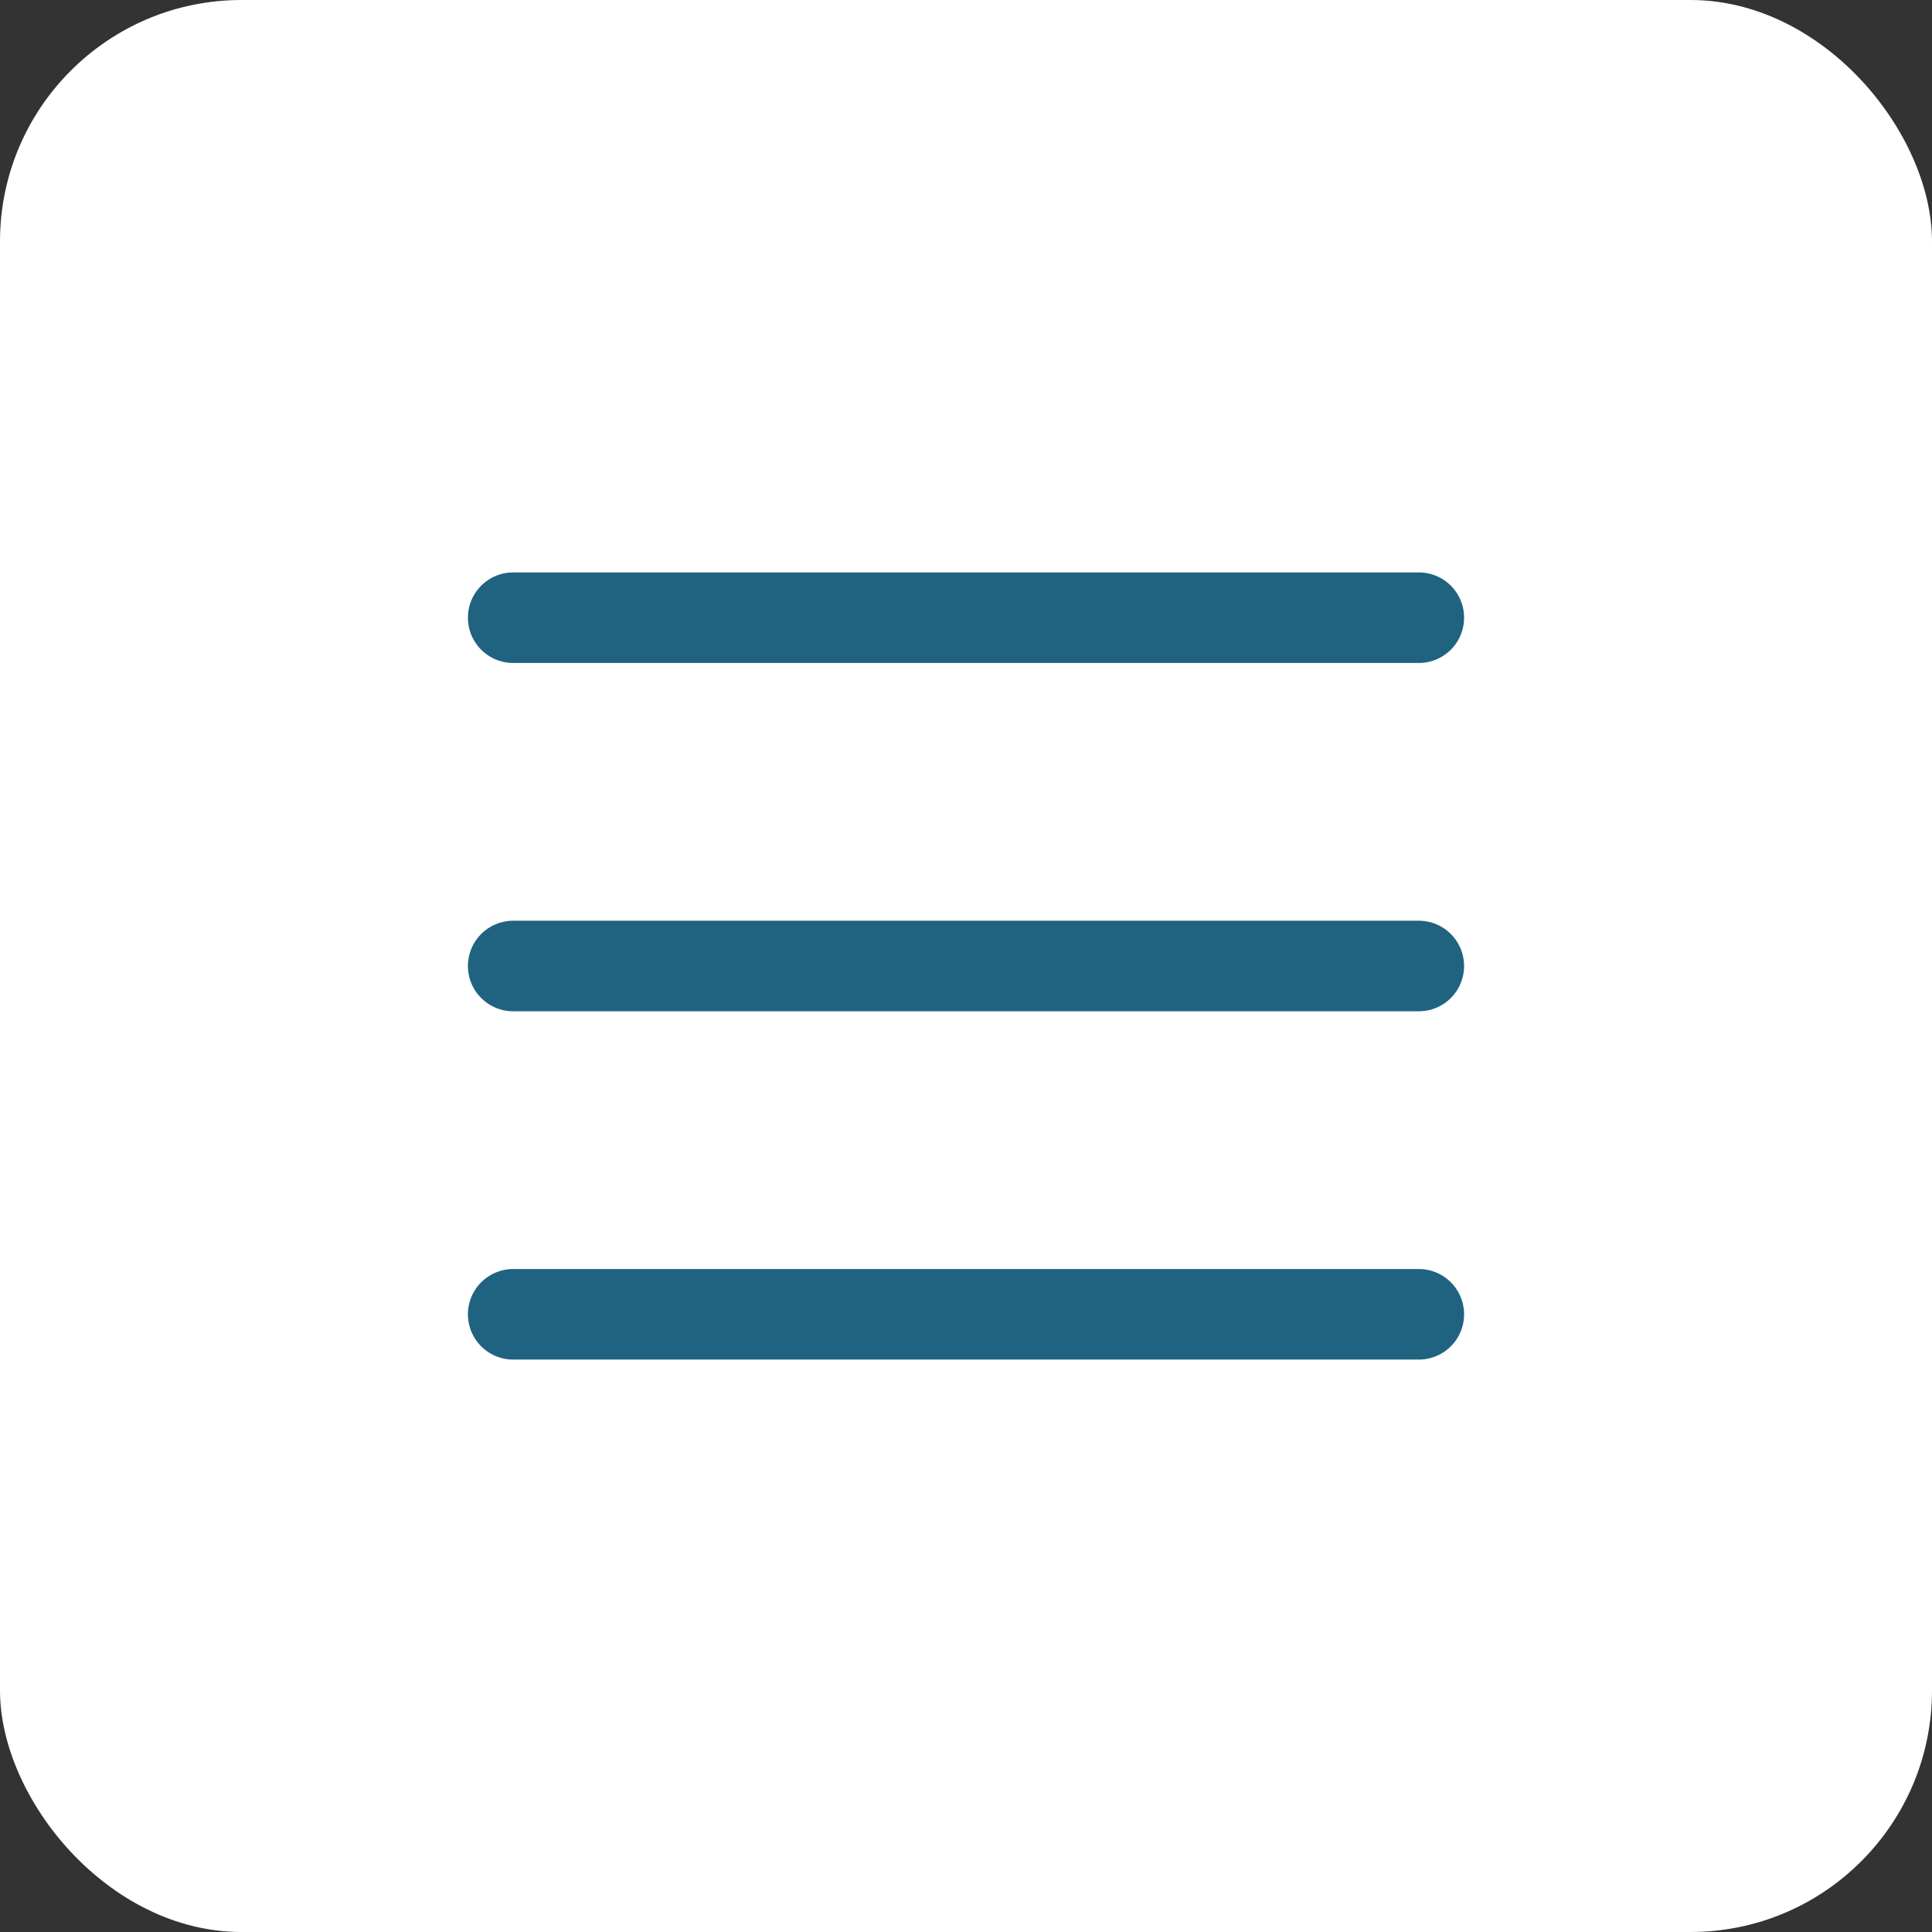
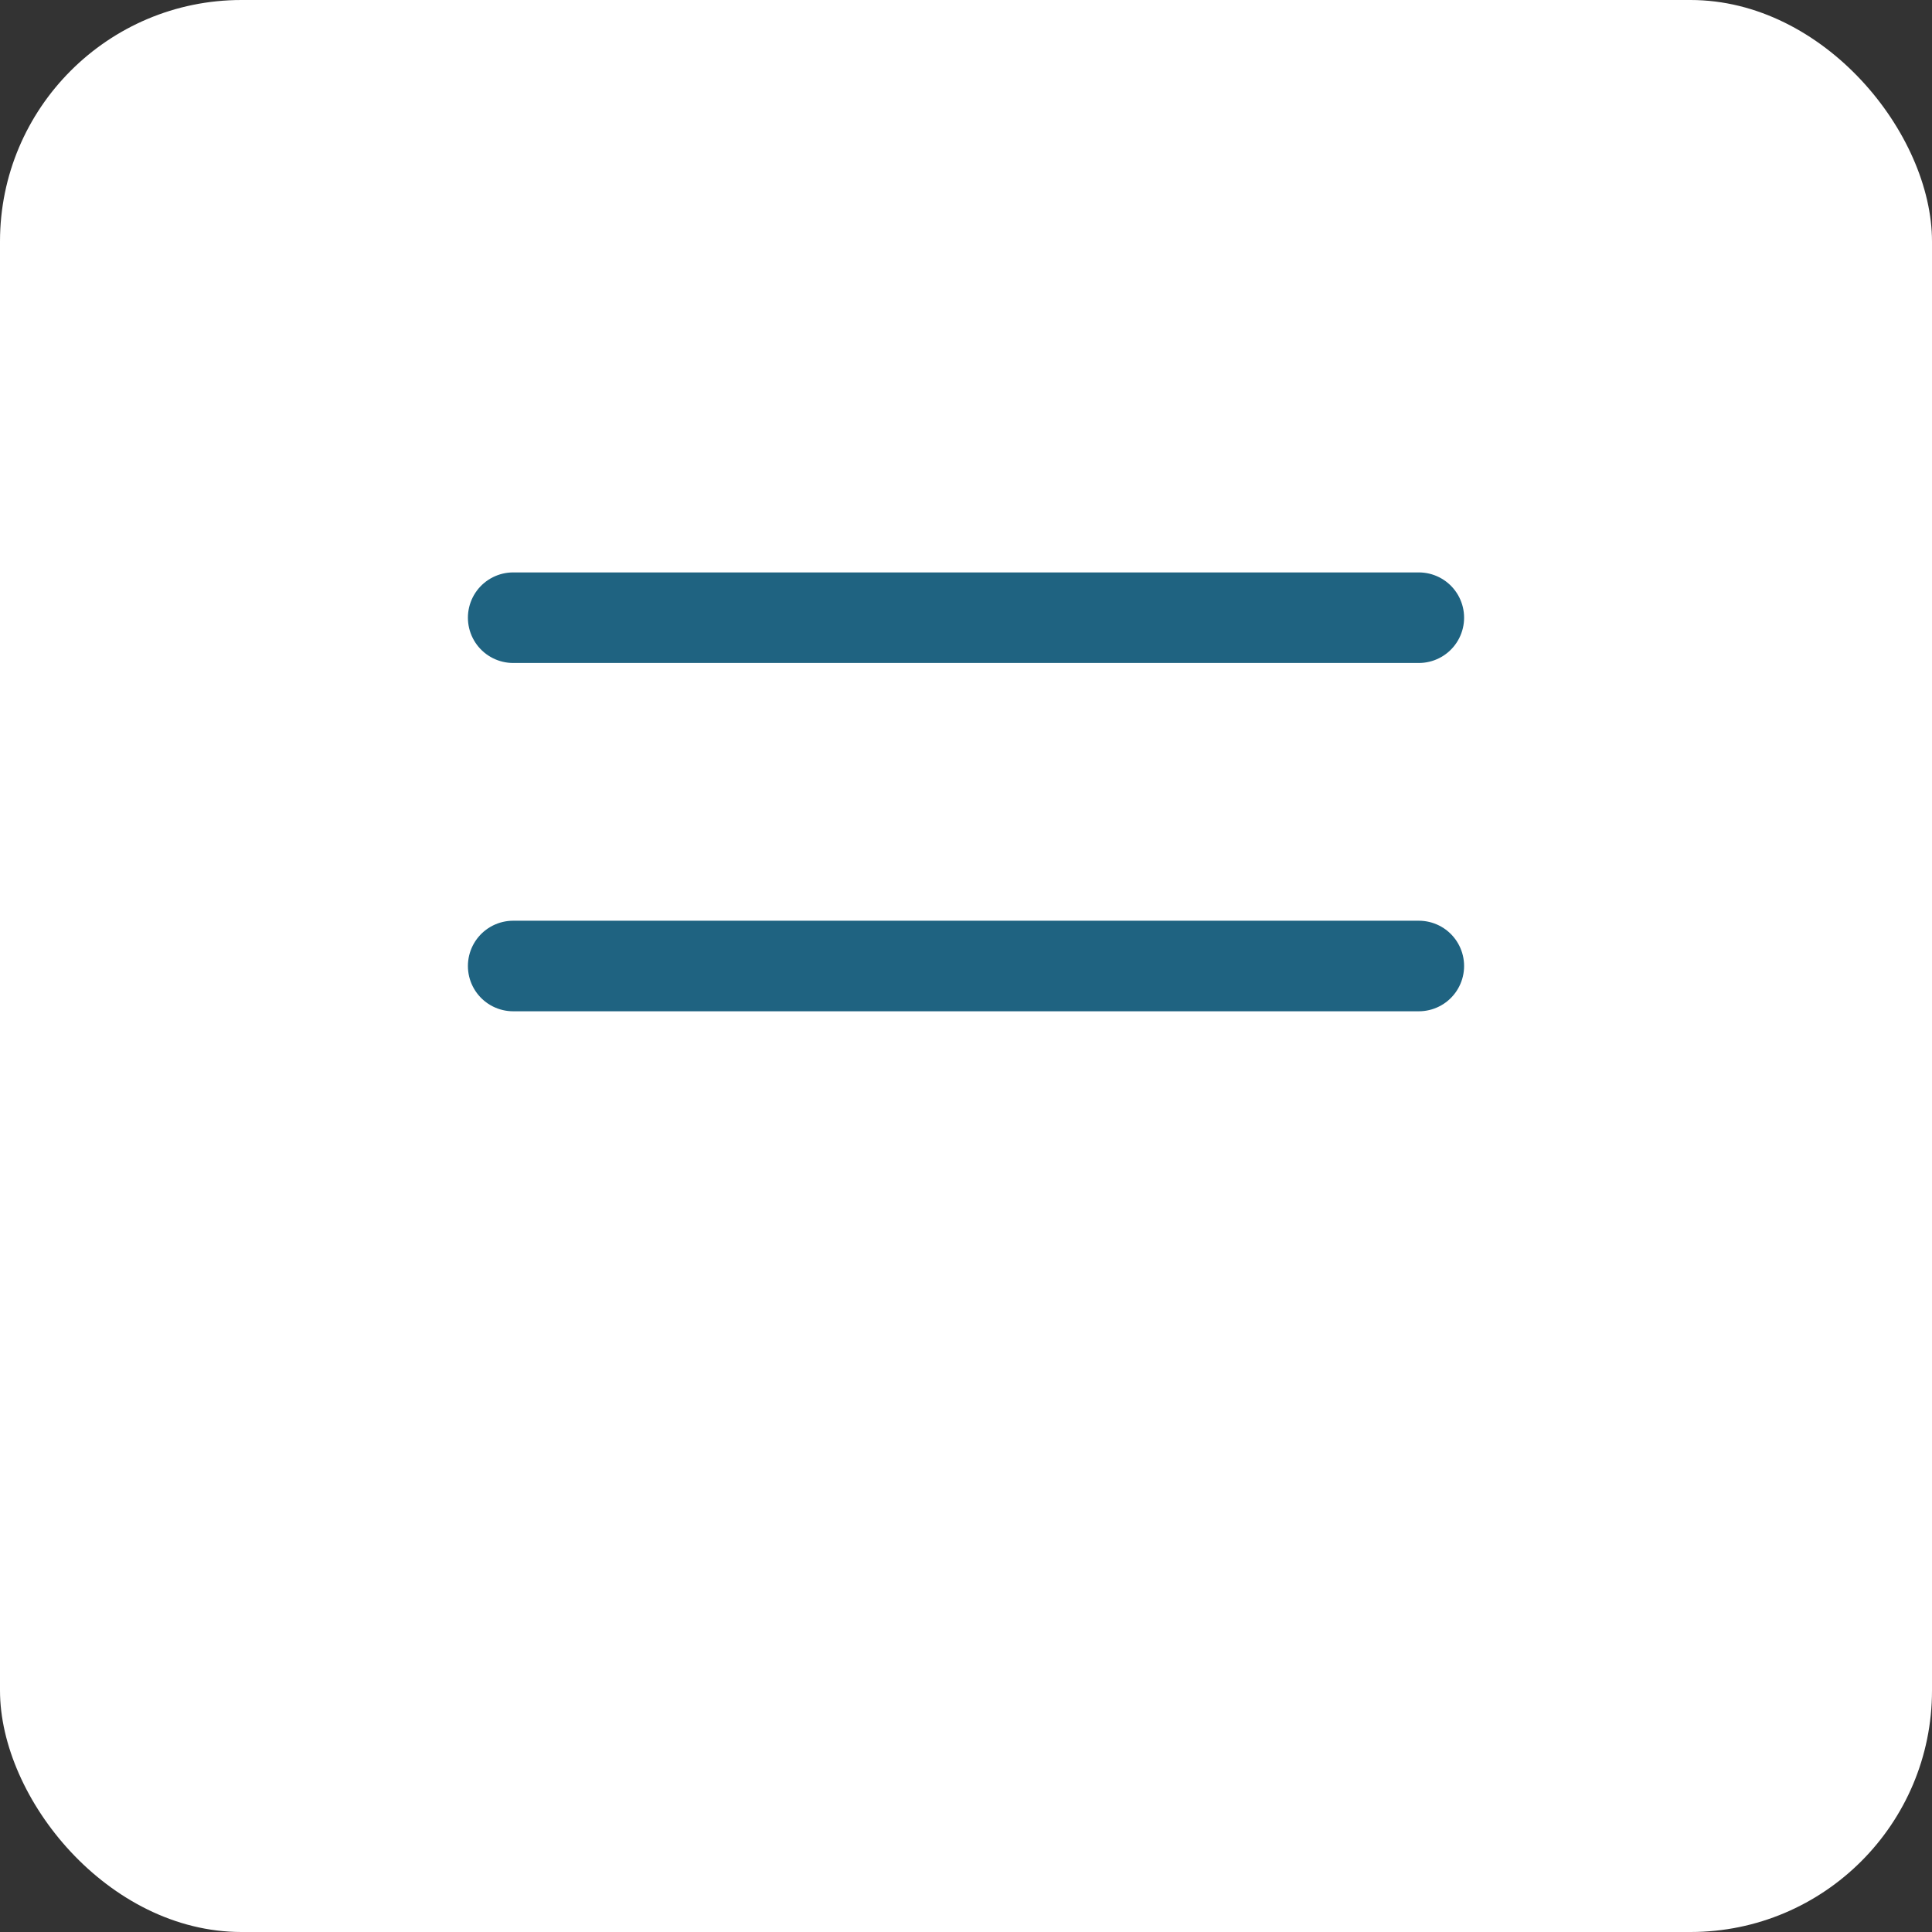
<svg xmlns="http://www.w3.org/2000/svg" width="32" height="32" viewBox="0 0 32 32" fill="none">
  <rect x="0" y="0" width="32" height="32" fill="#333333" stroke="none" />
  <rect width="32" height="32" rx="4" fill="white" />
  <path d="M8.5 16H23.5" stroke="#1F6381" stroke-width="1.5" stroke-miterlimit="10" stroke-linecap="round" />
-   <path d="M8.5 21.769H23.5" stroke="#1F6381" stroke-width="1.5" stroke-miterlimit="10" stroke-linecap="round" />
  <path d="M8.5 10.231H23.5" stroke="#1F6381" stroke-width="1.5" stroke-miterlimit="10" stroke-linecap="round" />
</svg>